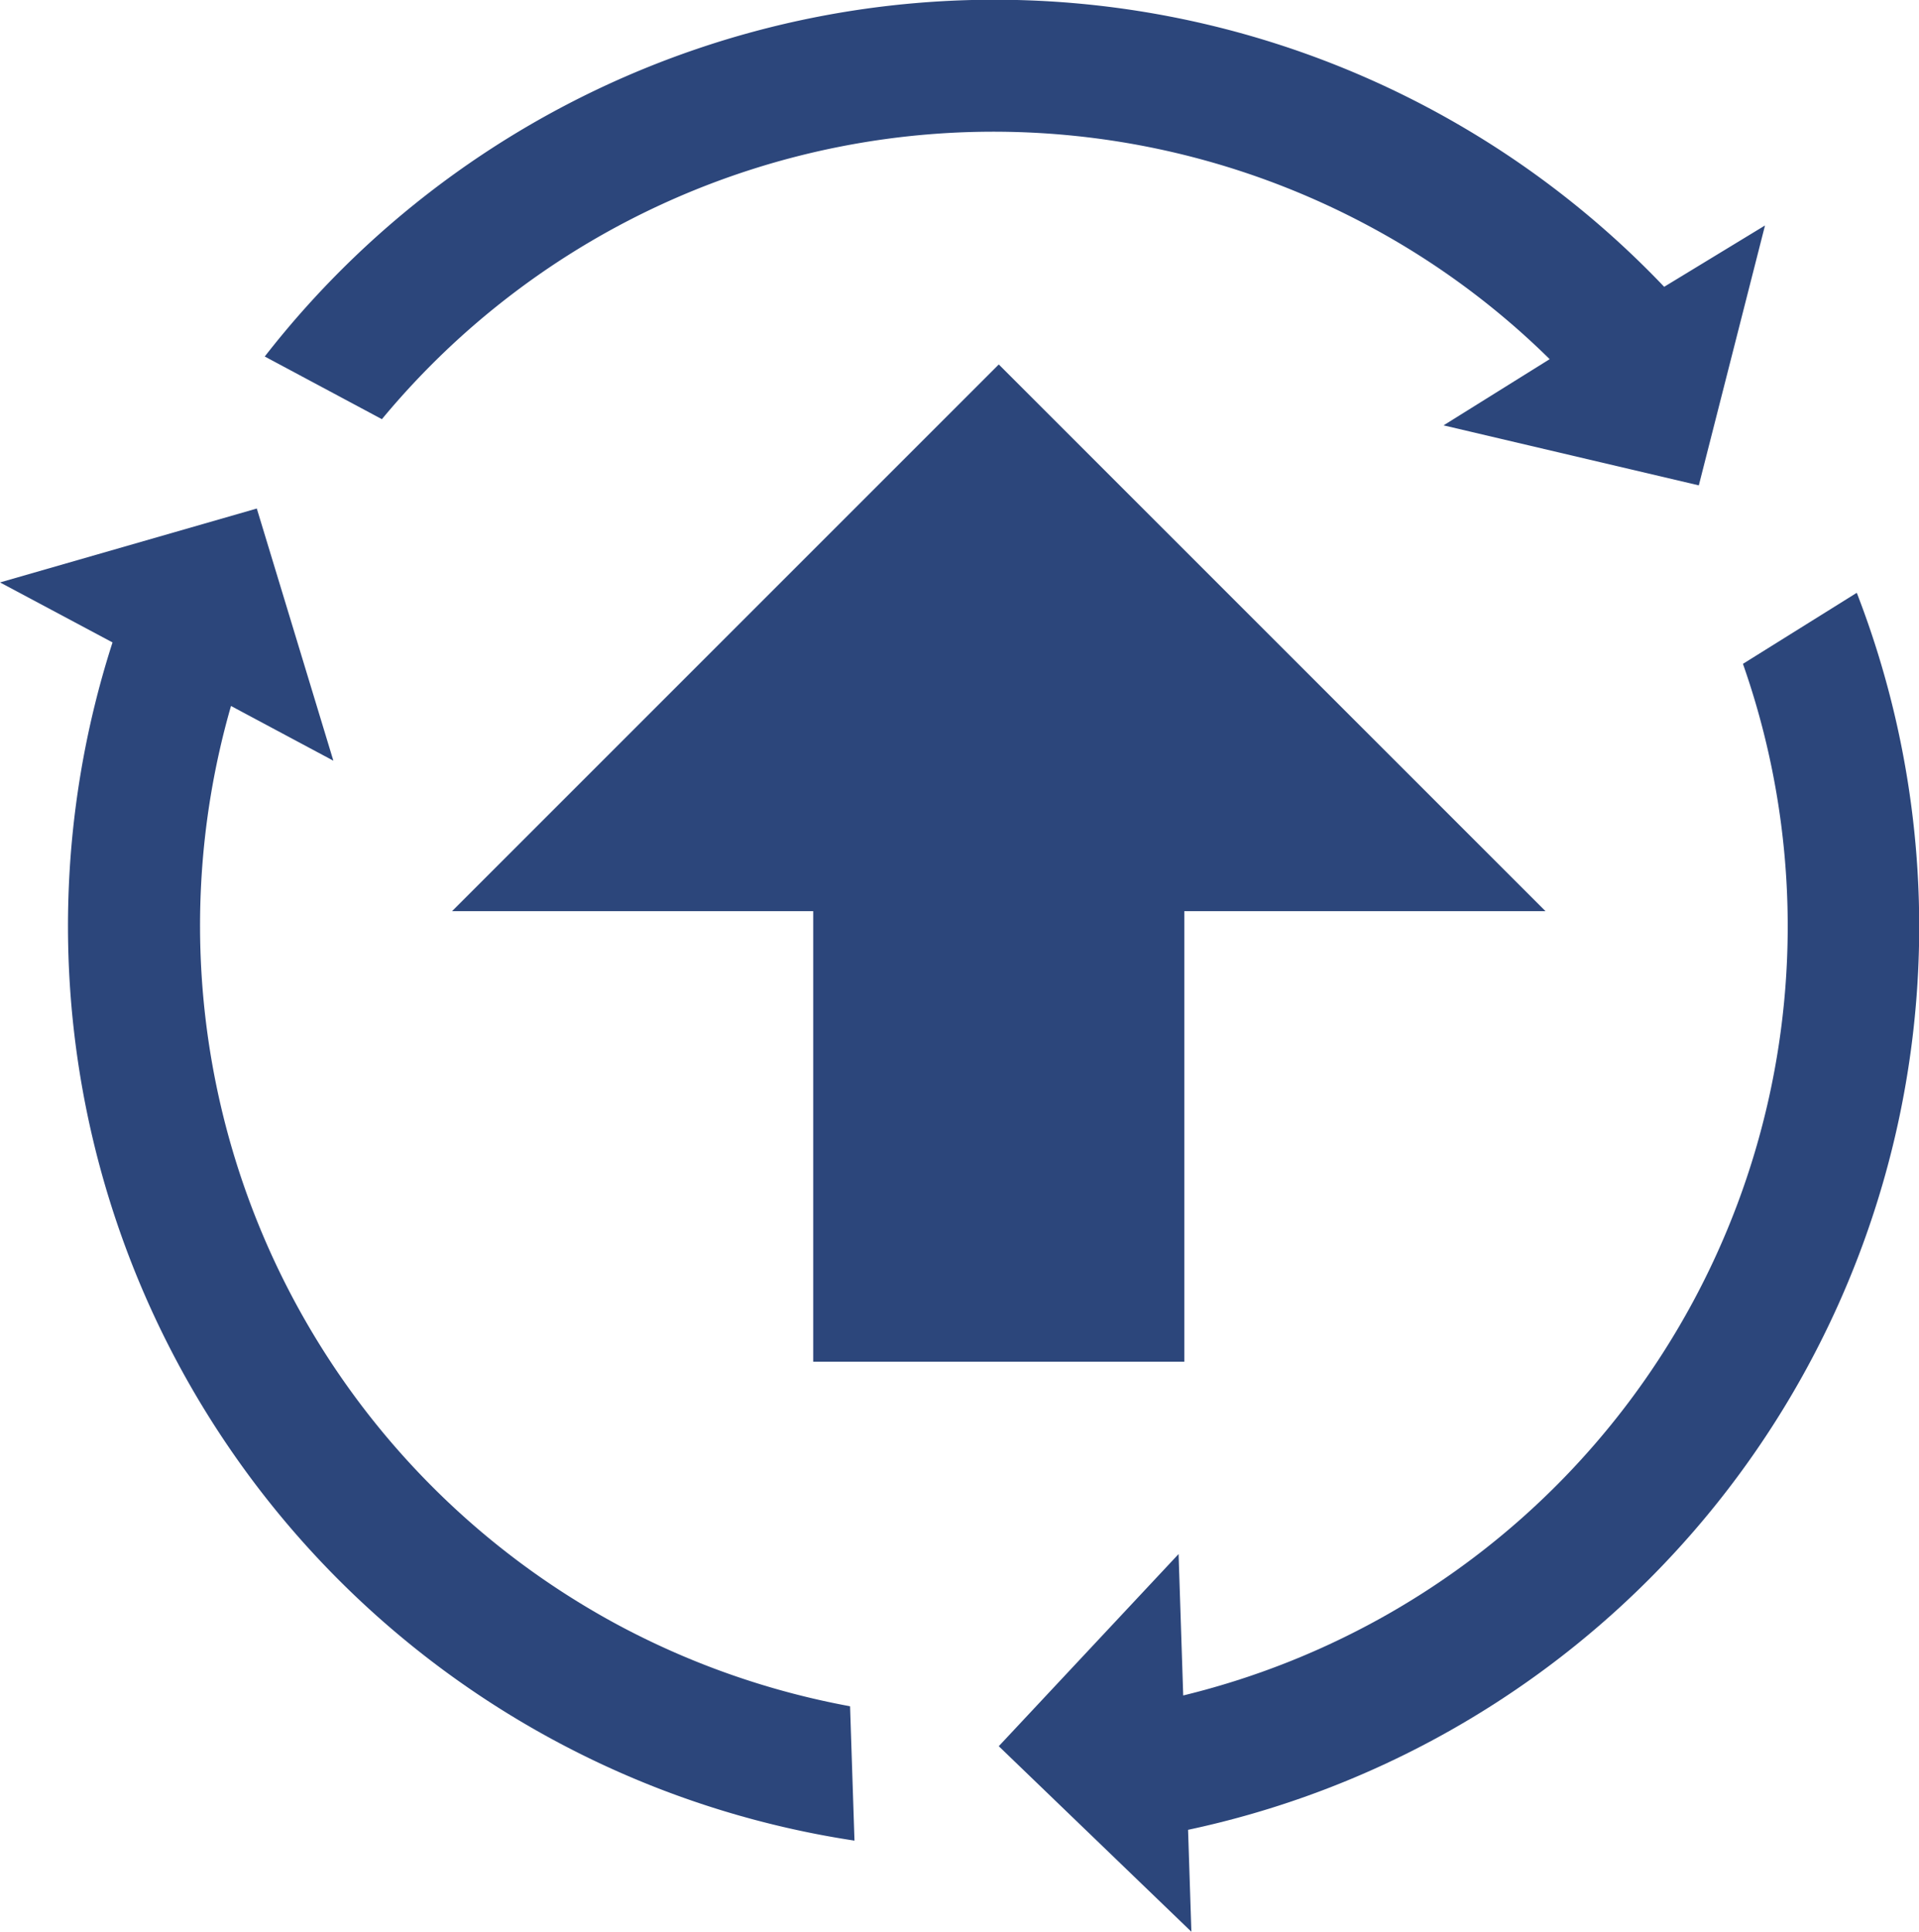
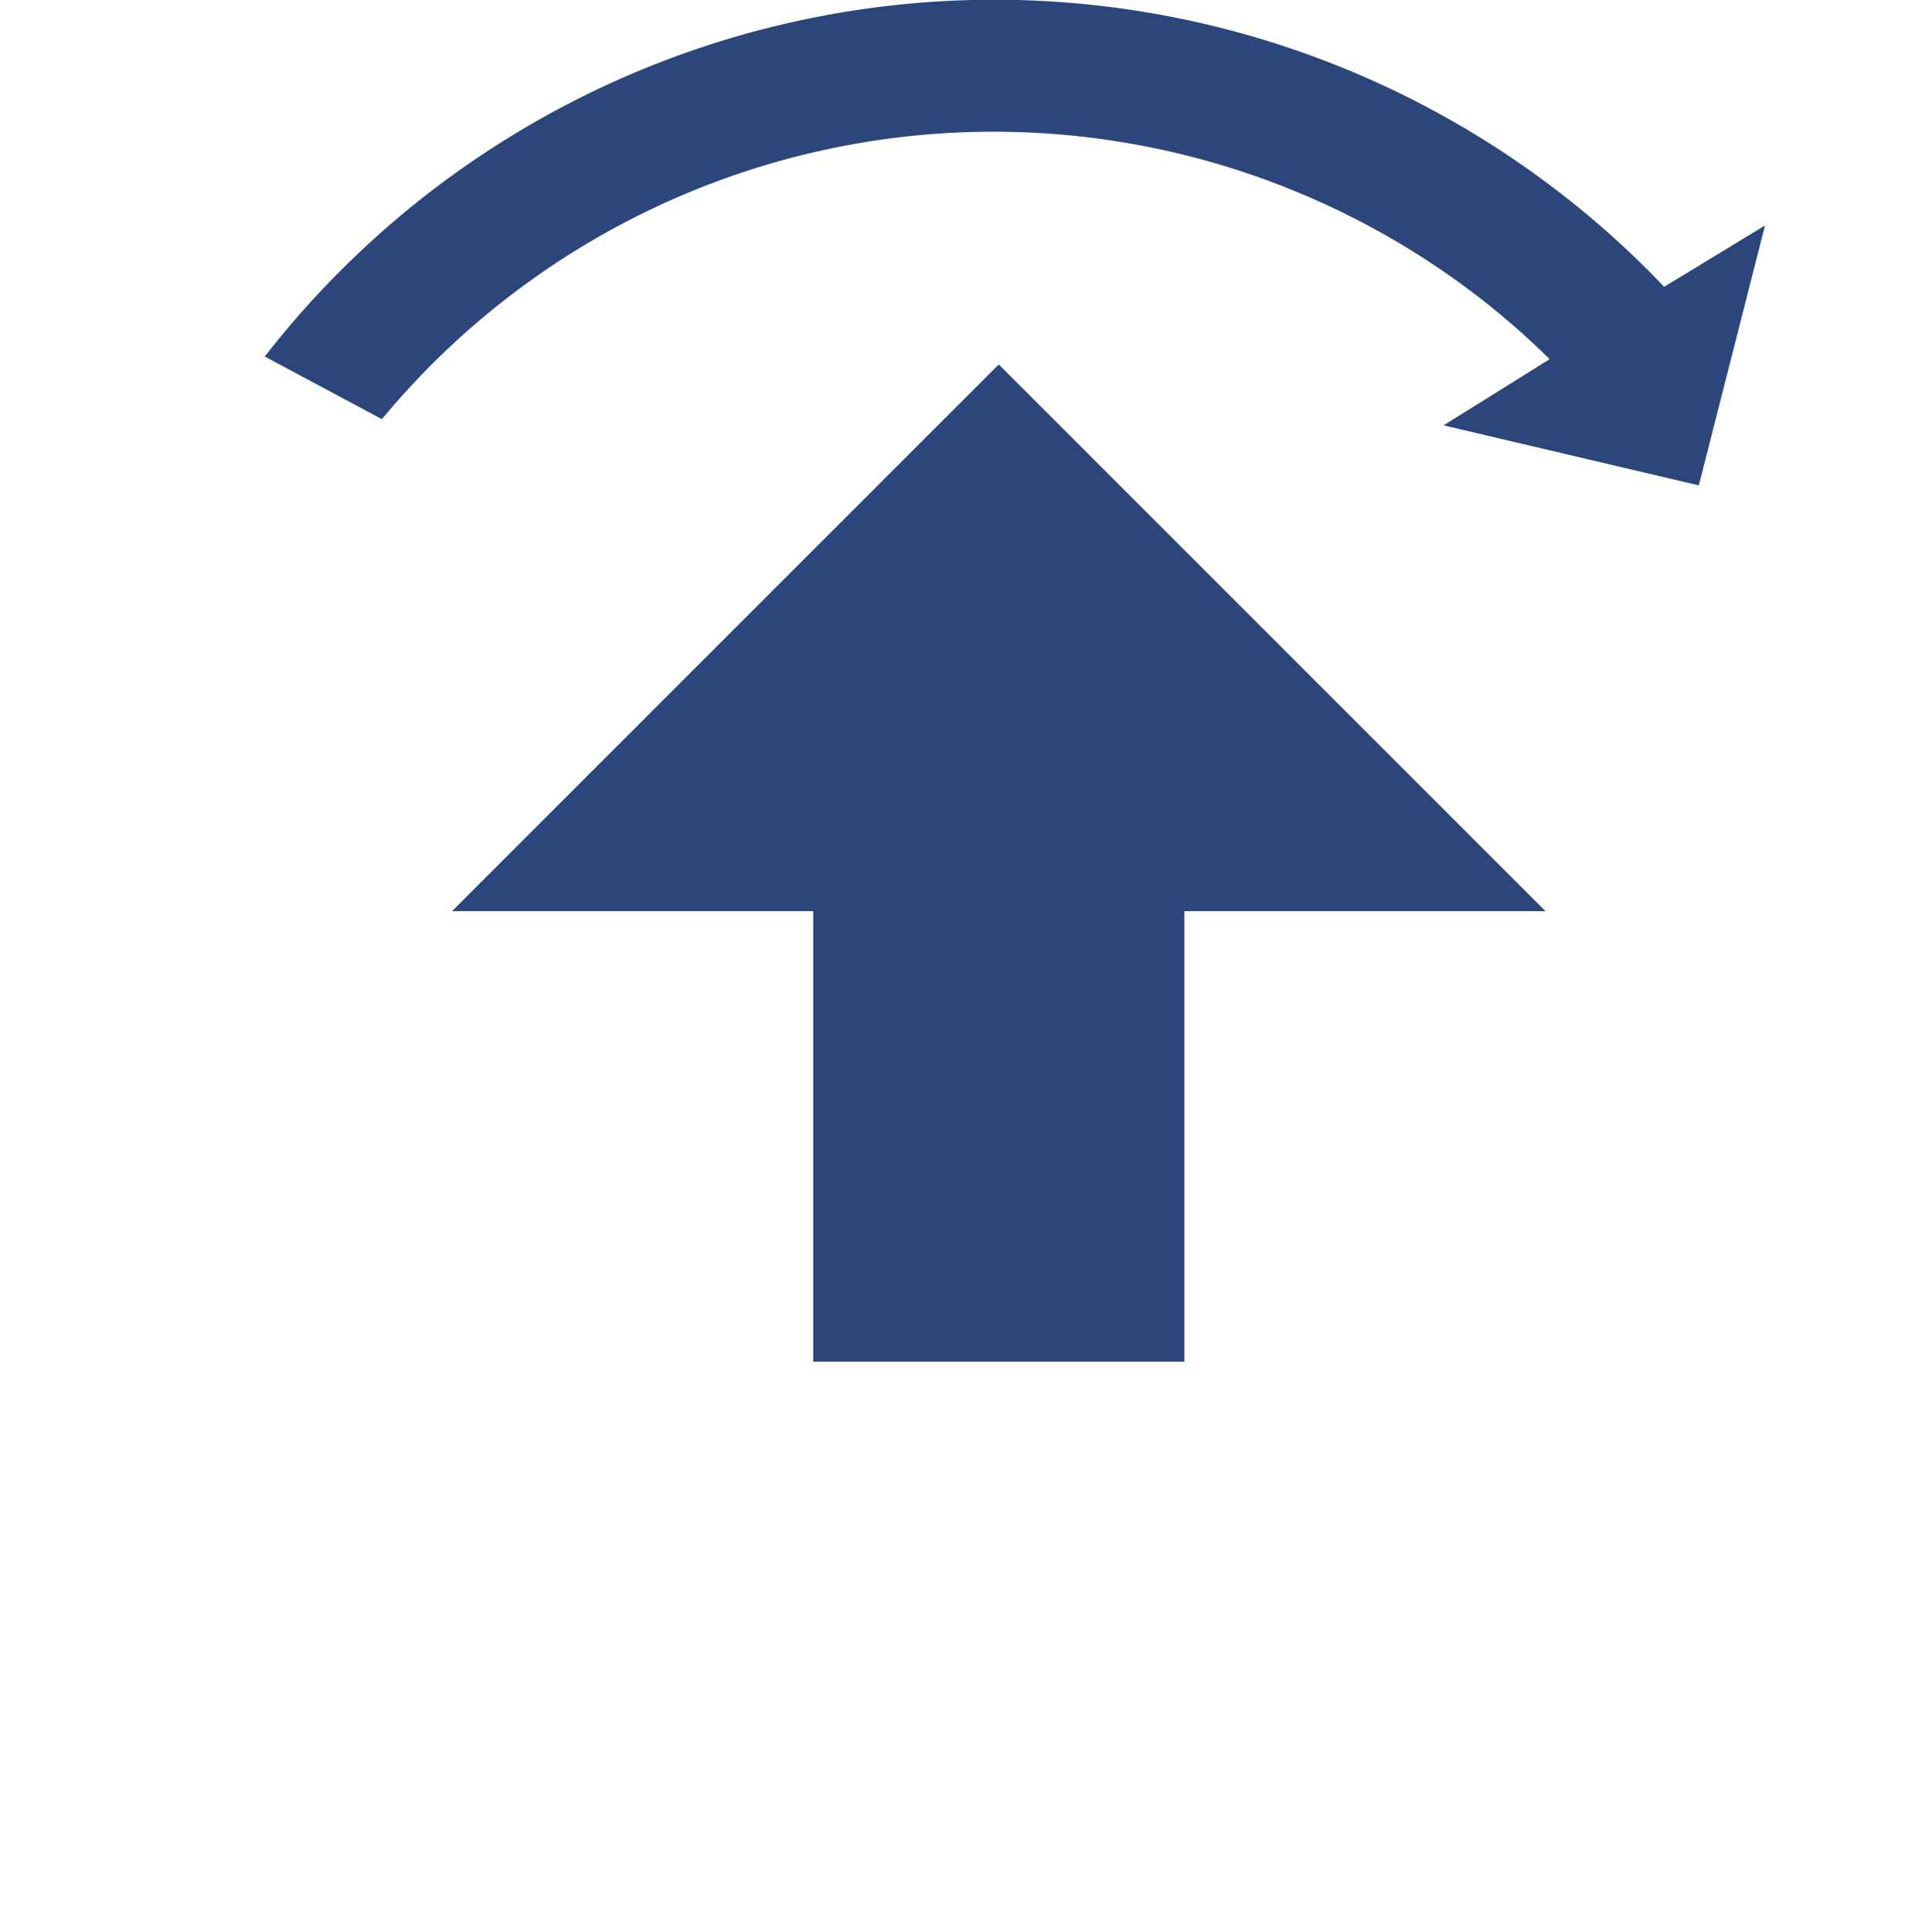
<svg xmlns="http://www.w3.org/2000/svg" viewBox="0 0 86.98 87.56">
  <defs>
    <style>.cls-1{fill:#2c467b;}</style>
  </defs>
  <g id="Layer_2" data-name="Layer 2">
    <g id="Layer_1-2" data-name="Layer 1">
-       <path class="cls-1" d="M84.16,26.87,79,30.09A35.88,35.88,0,0,1,53.63,76.85l-.21-6.41-8.15,8.71L54,87.56l-.15-4.62A41.86,41.86,0,0,0,84.16,26.87Z" />
      <path class="cls-1" d="M62,10.22a35.6,35.6,0,0,1,8.24,6.06l-4.81,3L77,22,80,10.22,75.43,13A41.91,41.91,0,0,0,12,16.16L17.31,19A36,36,0,0,1,62,10.22Z" />
-       <path class="cls-1" d="M28.08,73.69A36,36,0,0,1,10.47,32l4.64,2.48L11.64,23.05,0,26.4l5.1,2.72A41.93,41.93,0,0,0,38.73,83.43l-.2-6.09A36.16,36.16,0,0,1,28.08,73.69Z" />
      <polygon class="cls-1" points="70.05 41.3 45.27 16.52 20.49 41.3 36.86 41.3 36.86 61.72 53.68 61.72 53.68 41.3 70.05 41.3" />
    </g>
  </g>
</svg>